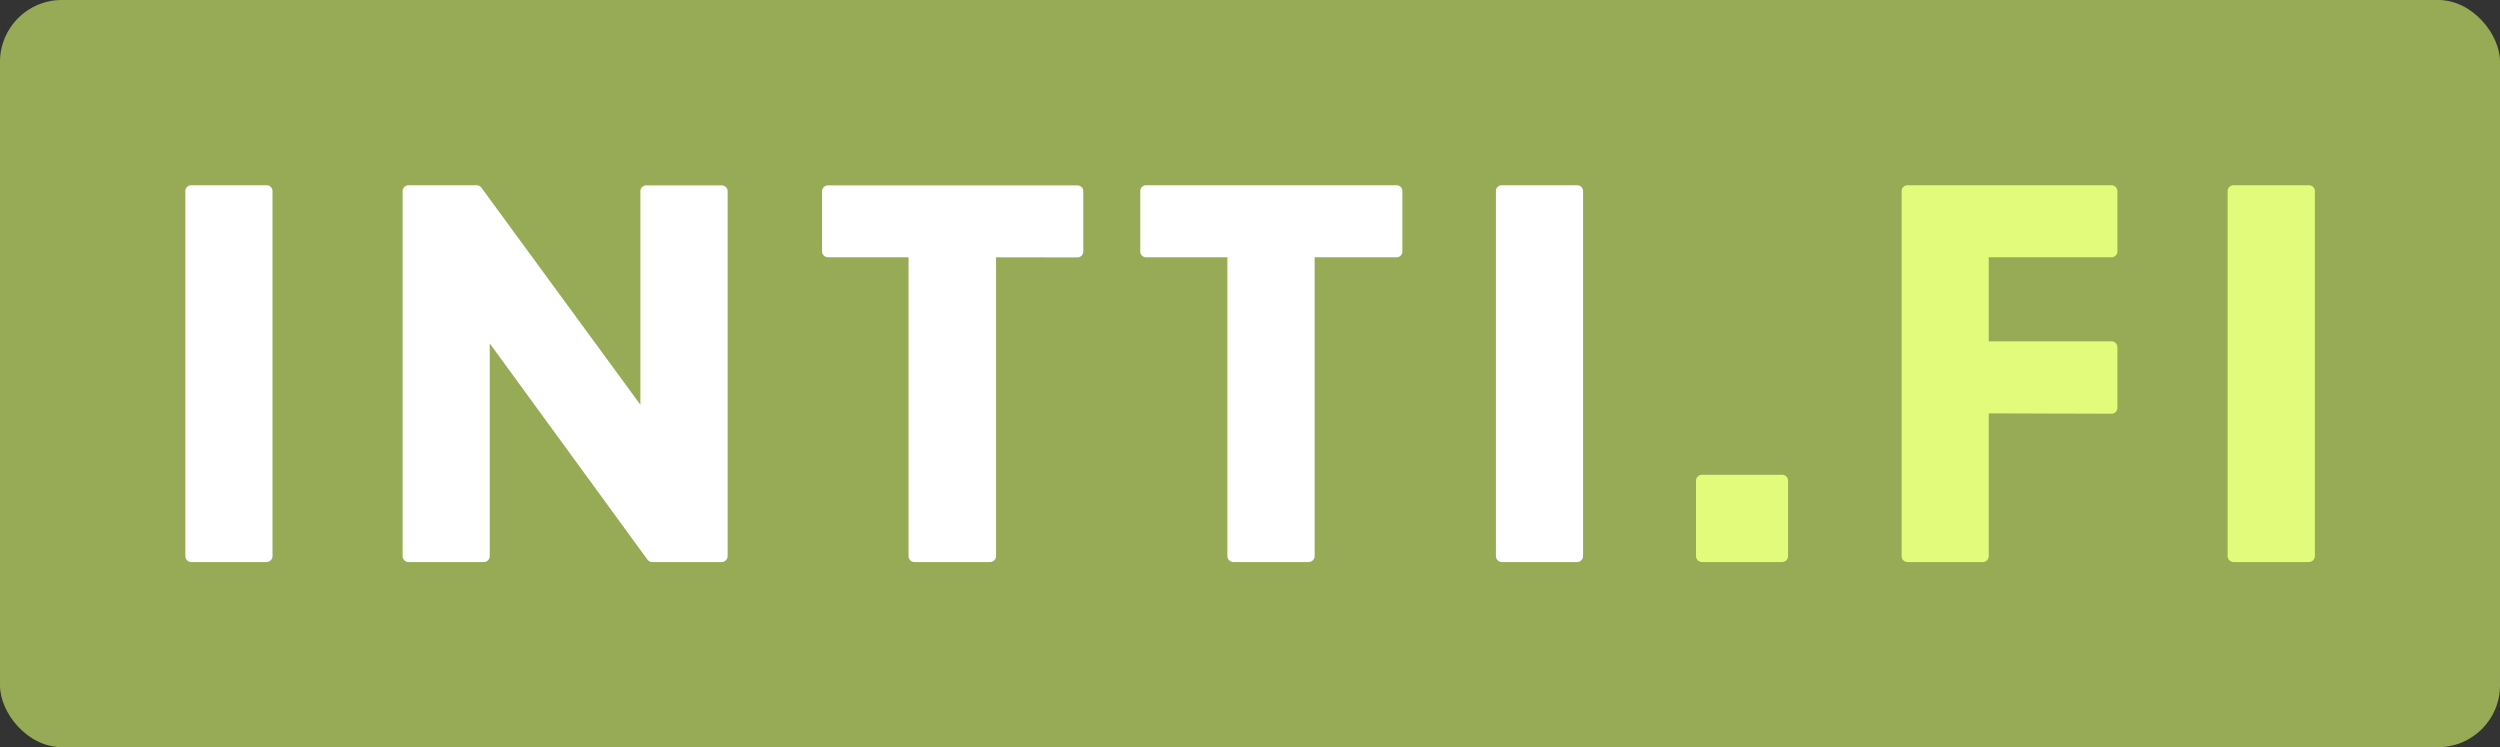
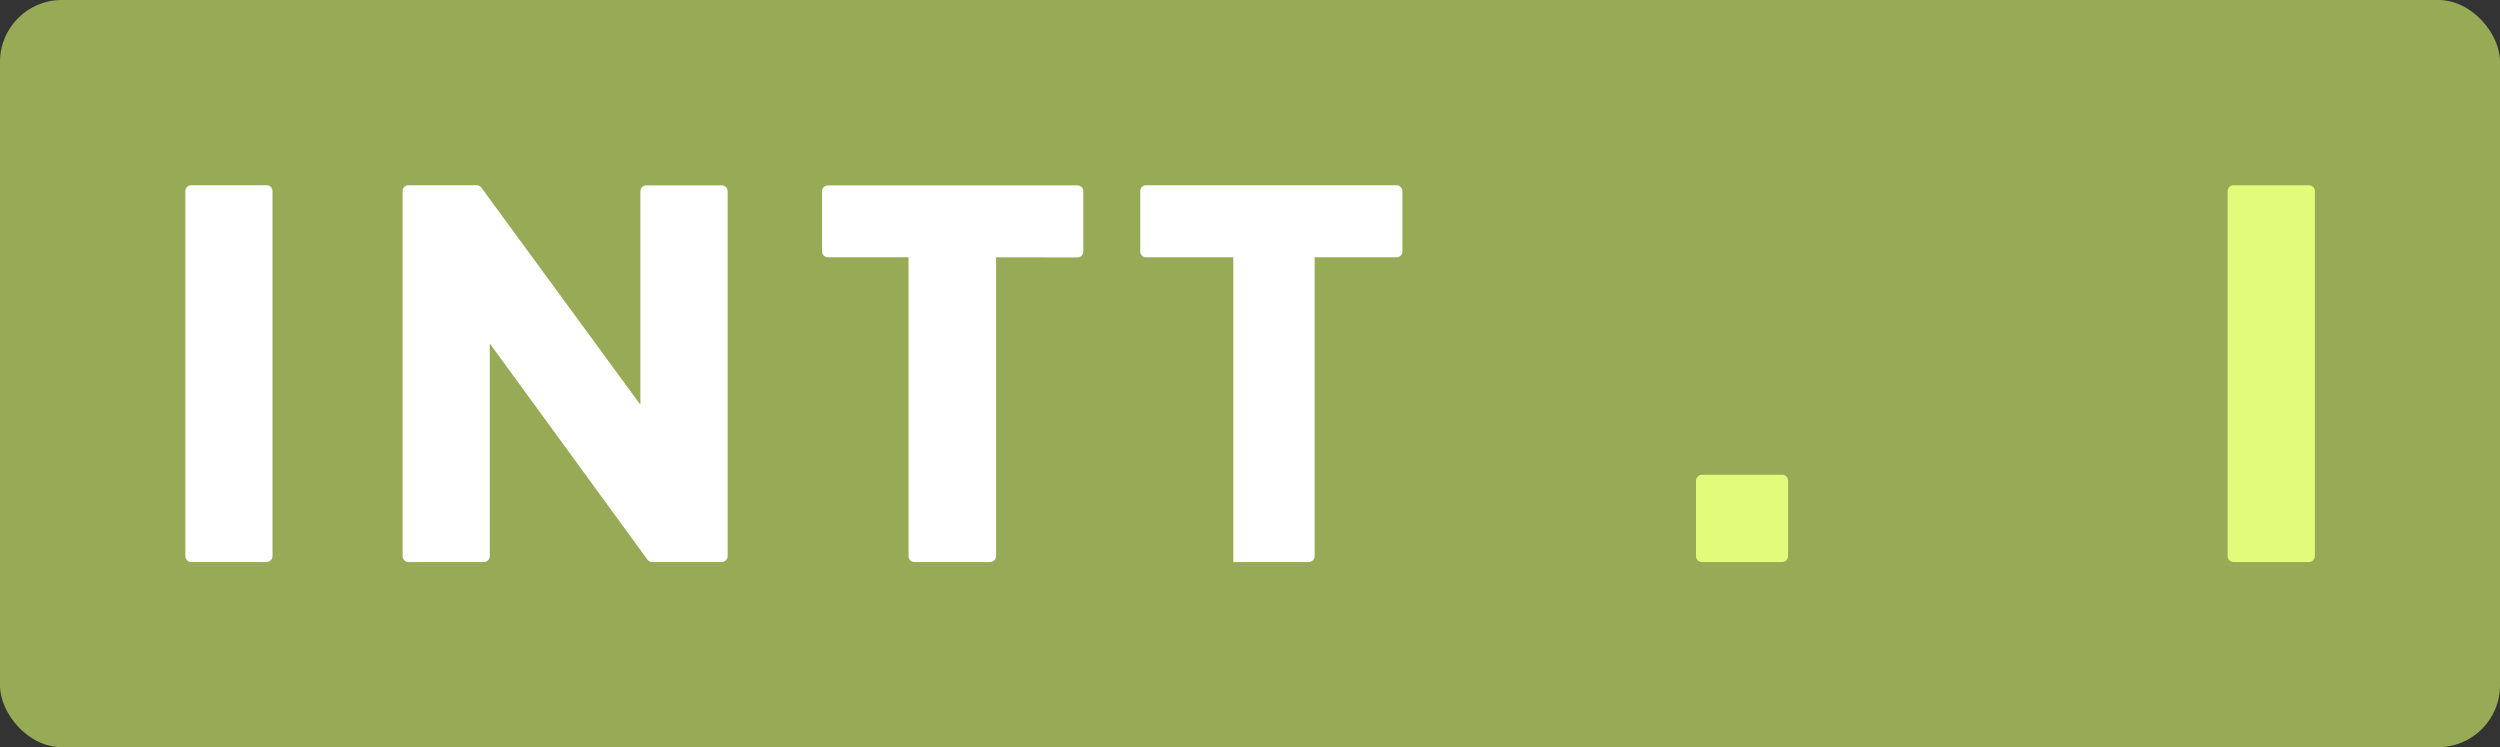
<svg xmlns="http://www.w3.org/2000/svg" viewBox="0 0 202.3 60.46">
  <rect x="0" y="0" width="202.3" height="60.46" fill="#333333" stroke="none" />
  <defs>
    <style>.cls-1{fill:#97ab56;}.cls-2{fill:#fff;}.cls-3{fill:#e2fb7b;}</style>
  </defs>
  <g id="Kalustokuvasto">
    <rect class="cls-1" width="202.3" height="60.46" rx="5" />
    <path class="cls-2" d="M15,45V15.47a.47.47,0,0,1,.48-.48h6.09a.47.47,0,0,1,.48.48V45a.48.48,0,0,1-.48.48H15.47A.48.48,0,0,1,15,45Z" />
    <path class="cls-2" d="M52.38,45.27,39.63,27.79V45a.48.48,0,0,1-.48.48H33.06a.48.48,0,0,1-.48-.48V15.47a.47.47,0,0,1,.48-.48h5.5a.49.49,0,0,1,.39.19L51.82,32.75V15.47A.48.48,0,0,1,52.3,15h6.1a.48.48,0,0,1,.48.48V45a.49.49,0,0,1-.48.48H52.76A.48.48,0,0,1,52.38,45.27Z" />
    <path class="cls-2" d="M80.6,20.82V45a.48.48,0,0,1-.48.48H74a.48.48,0,0,1-.48-.48V20.82H67a.48.48,0,0,1-.48-.48V15.47A.48.48,0,0,1,67,15H87.18a.48.48,0,0,1,.48.48v4.87a.48.48,0,0,1-.48.48Z" />
-     <path class="cls-2" d="M106.38,20.82V45a.49.49,0,0,1-.48.48H99.8a.49.49,0,0,1-.48-.48V20.82H92.75a.47.47,0,0,1-.48-.48V15.47a.47.47,0,0,1,.48-.48H113a.47.47,0,0,1,.48.48v4.87a.47.47,0,0,1-.48.48Z" />
-     <path class="cls-2" d="M121.05,45V15.47a.47.47,0,0,1,.48-.48h6.09a.47.47,0,0,1,.48.48V45a.48.48,0,0,1-.48.48h-6.09A.48.48,0,0,1,121.05,45Z" />
+     <path class="cls-2" d="M106.38,20.82V45a.49.49,0,0,1-.48.48H99.8V20.82H92.75a.47.47,0,0,1-.48-.48V15.47a.47.47,0,0,1,.48-.48H113a.47.47,0,0,1,.48.48v4.87a.47.47,0,0,1-.48.48Z" />
    <path class="cls-3" d="M137.24,45v-6.1a.49.49,0,0,1,.48-.48h6.49a.48.48,0,0,1,.48.48V45a.48.48,0,0,1-.48.48h-6.49A.49.49,0,0,1,137.24,45Z" />
-     <path class="cls-3" d="M160.93,33.45V45a.48.48,0,0,1-.48.48h-6.09a.48.48,0,0,1-.48-.48V15.47a.47.47,0,0,1,.48-.48h16.5a.48.48,0,0,1,.48.48v4.87a.48.48,0,0,1-.48.48h-9.93v6.8h9.93a.48.48,0,0,1,.48.48V33a.48.48,0,0,1-.48.48Z" />
    <path class="cls-3" d="M180.26,45V15.47a.48.48,0,0,1,.48-.48h6.1a.48.48,0,0,1,.48.48V45a.49.49,0,0,1-.48.48h-6.1A.49.49,0,0,1,180.26,45Z" />
  </g>
</svg>